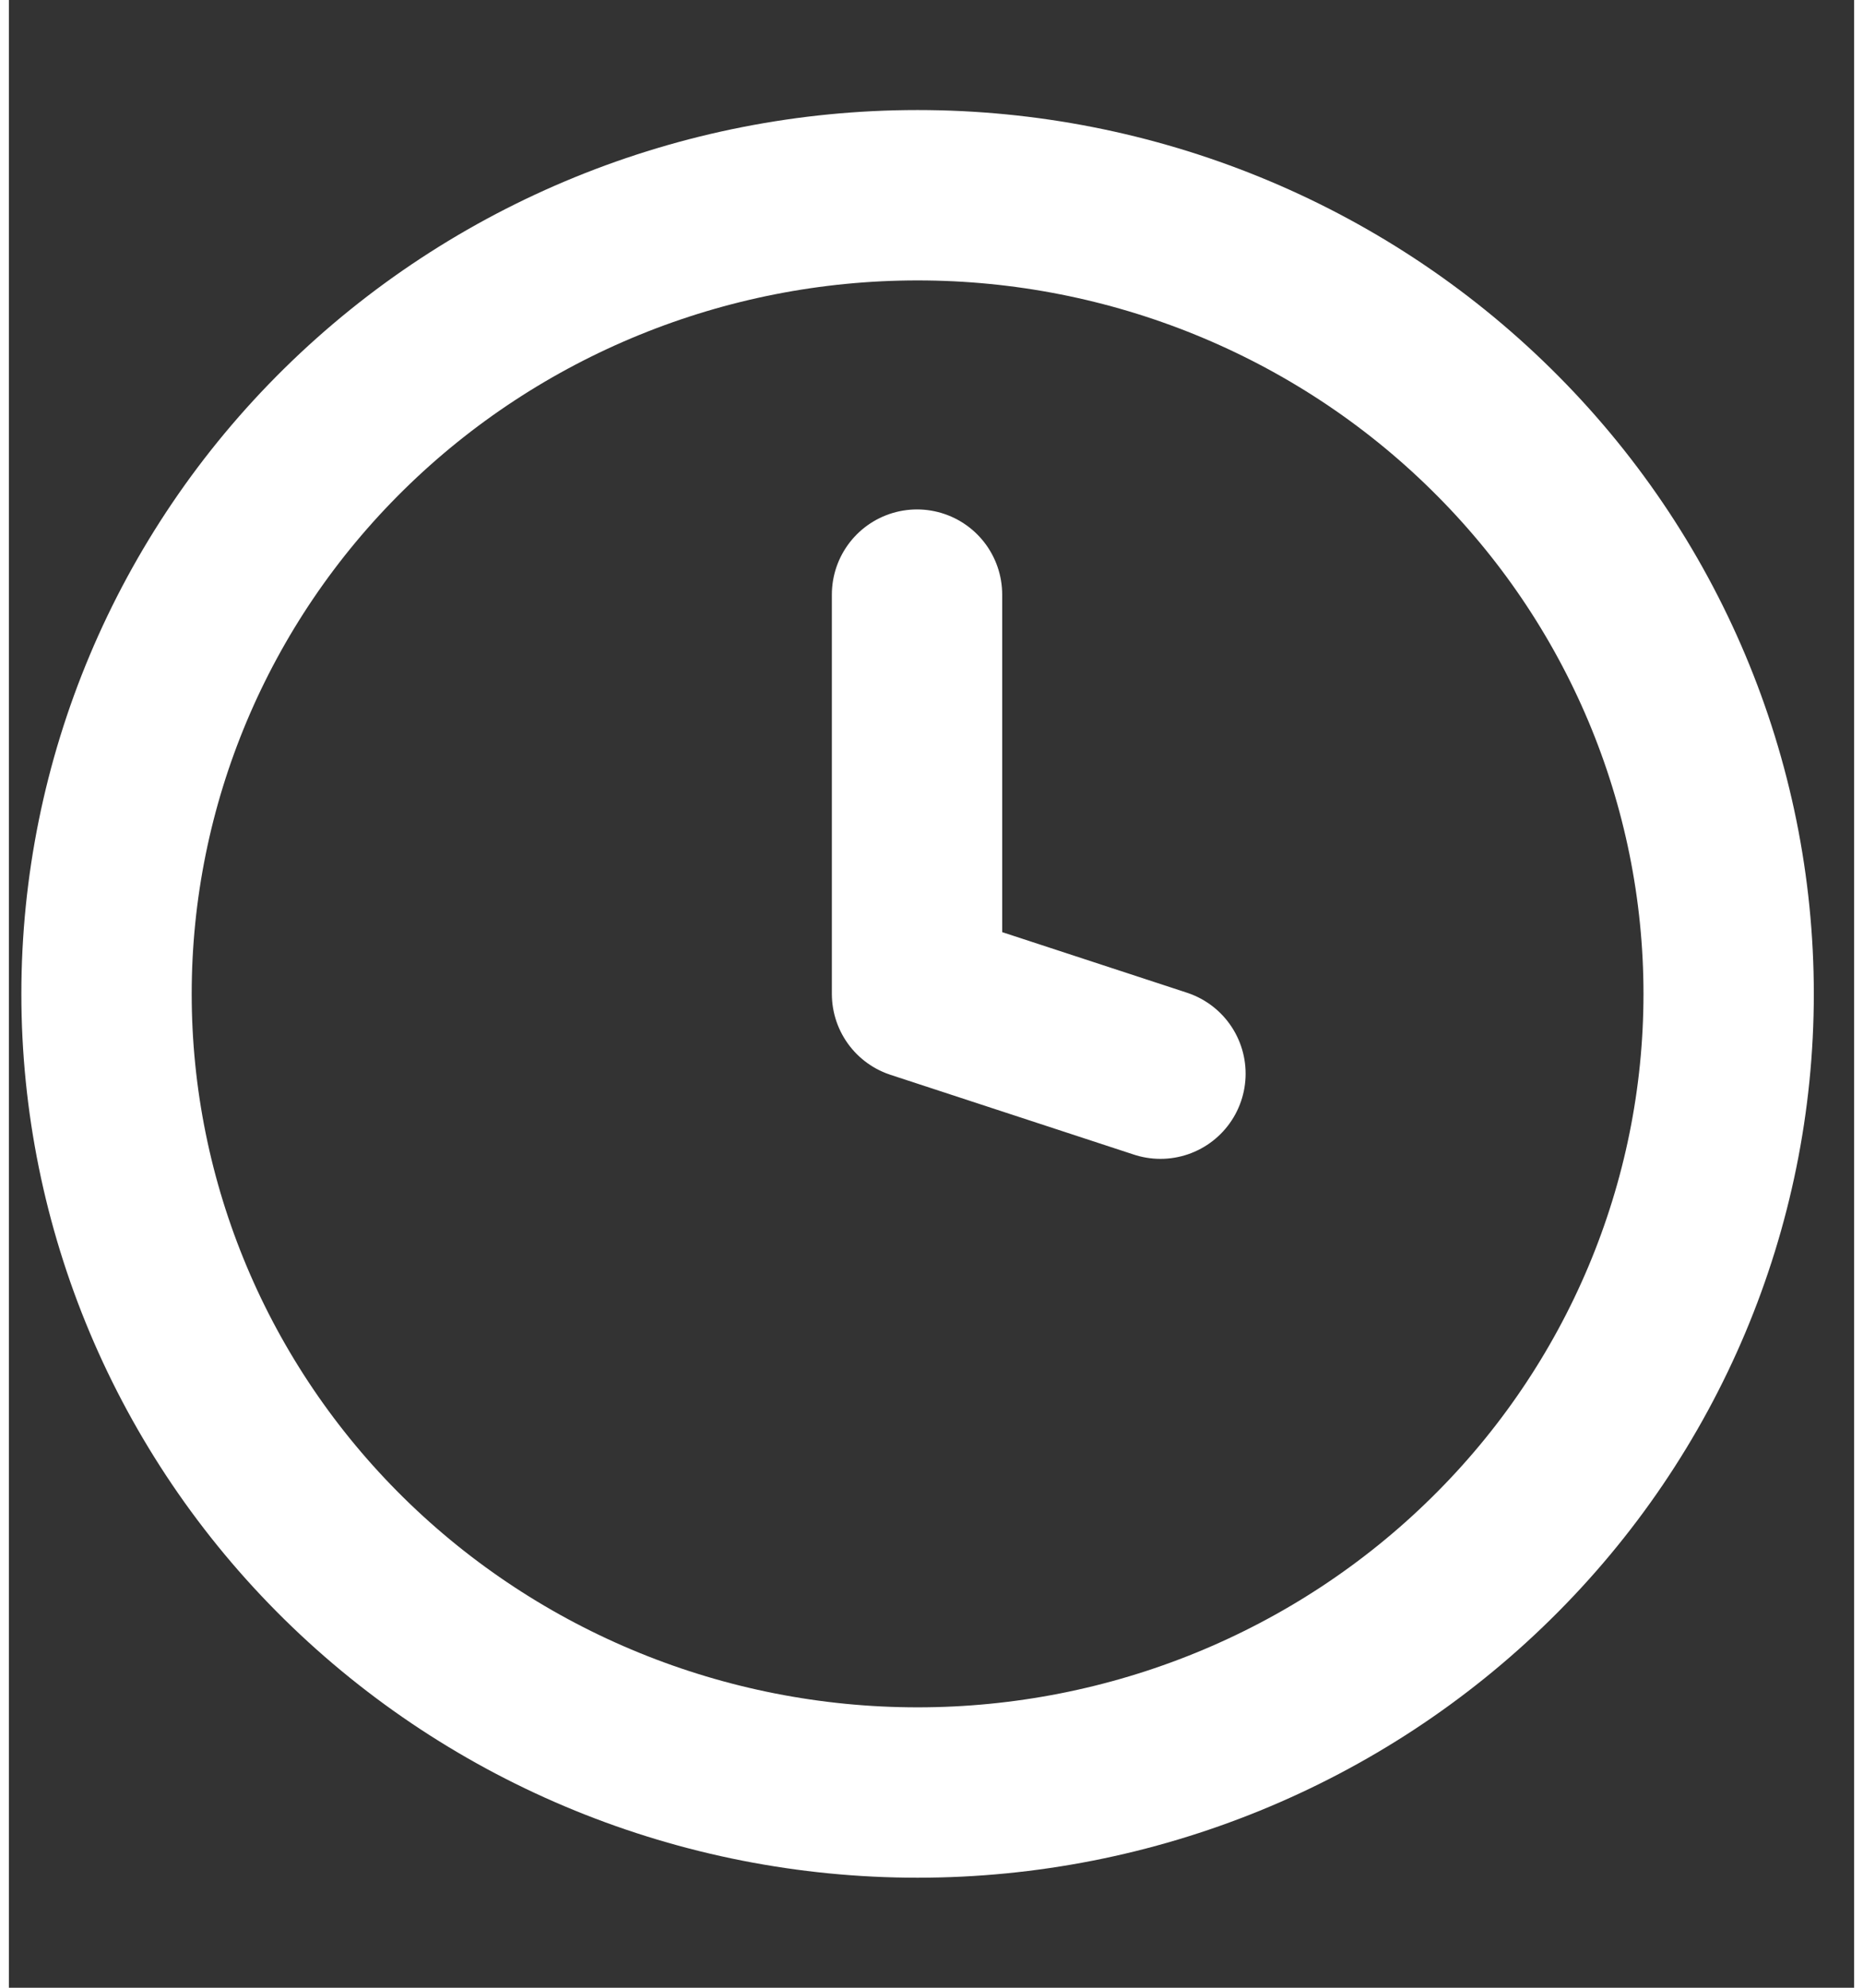
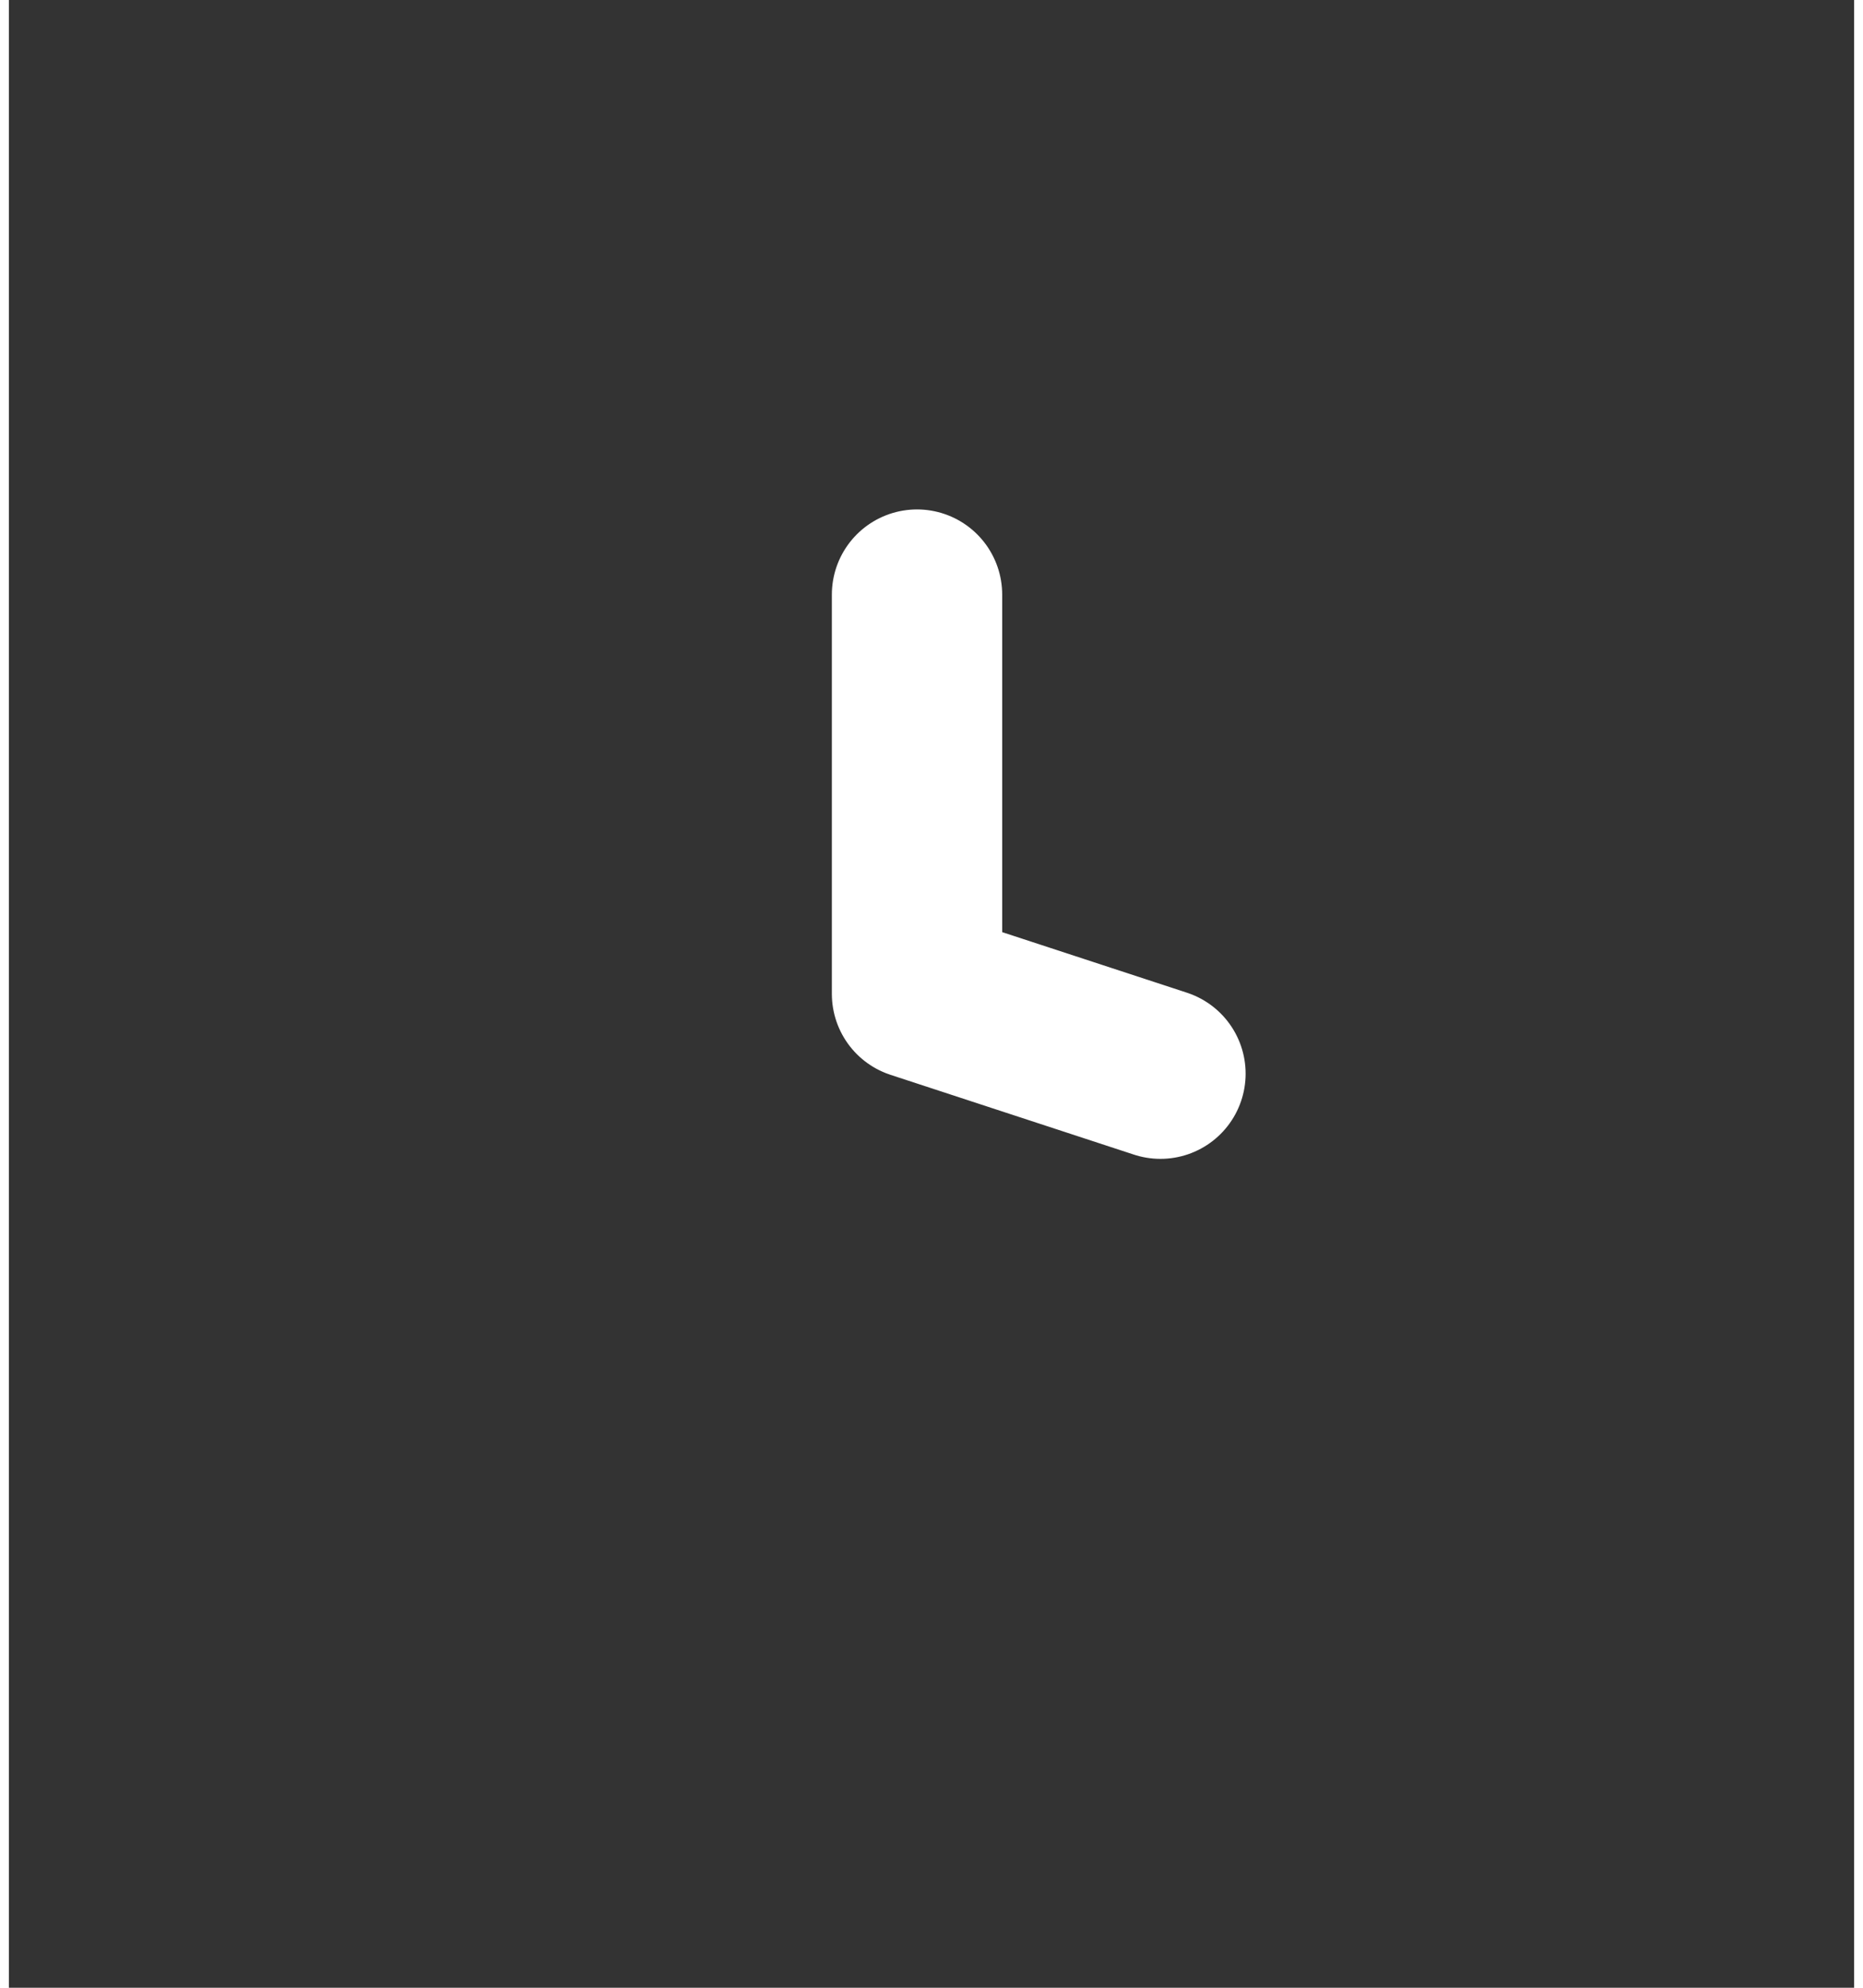
<svg xmlns="http://www.w3.org/2000/svg" width="15" height="16" viewBox="0 0 13 14" fill="none">
  <rect x="0" y="0" width="13" height="14" fill="#333333" stroke="none" />
-   <path d="M12.116 7C12.116 5.508 11.514 4.077 10.442 3.023C9.371 1.968 7.917 1.375 6.402 1.375C4.886 1.375 3.433 1.968 2.361 3.023C1.29 4.077 0.688 5.508 0.688 7C0.688 8.492 1.29 9.923 2.361 10.977C3.433 12.032 4.886 12.625 6.402 12.625C7.917 12.625 9.371 12.032 10.442 10.977C11.514 9.923 12.116 8.492 12.116 7Z" stroke="white" stroke-width="1.2" stroke-linecap="round" stroke-linejoin="round" />
  <path d="M8.113 7.562L6.398 7V4.188" stroke="white" stroke-width="1.2" stroke-linecap="round" stroke-linejoin="round" />
</svg>